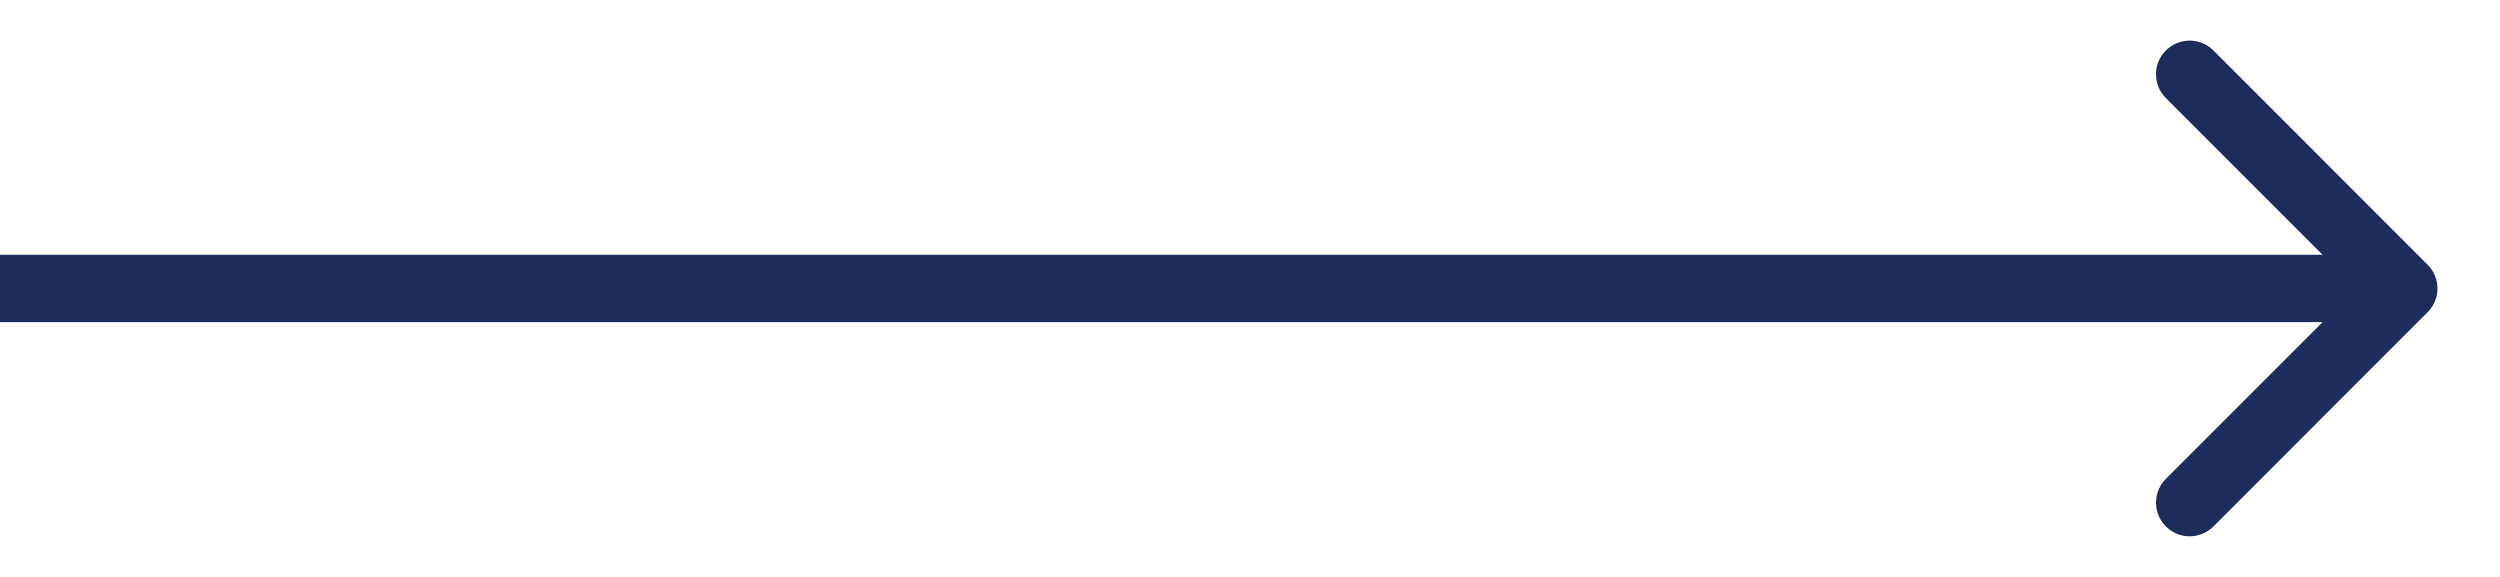
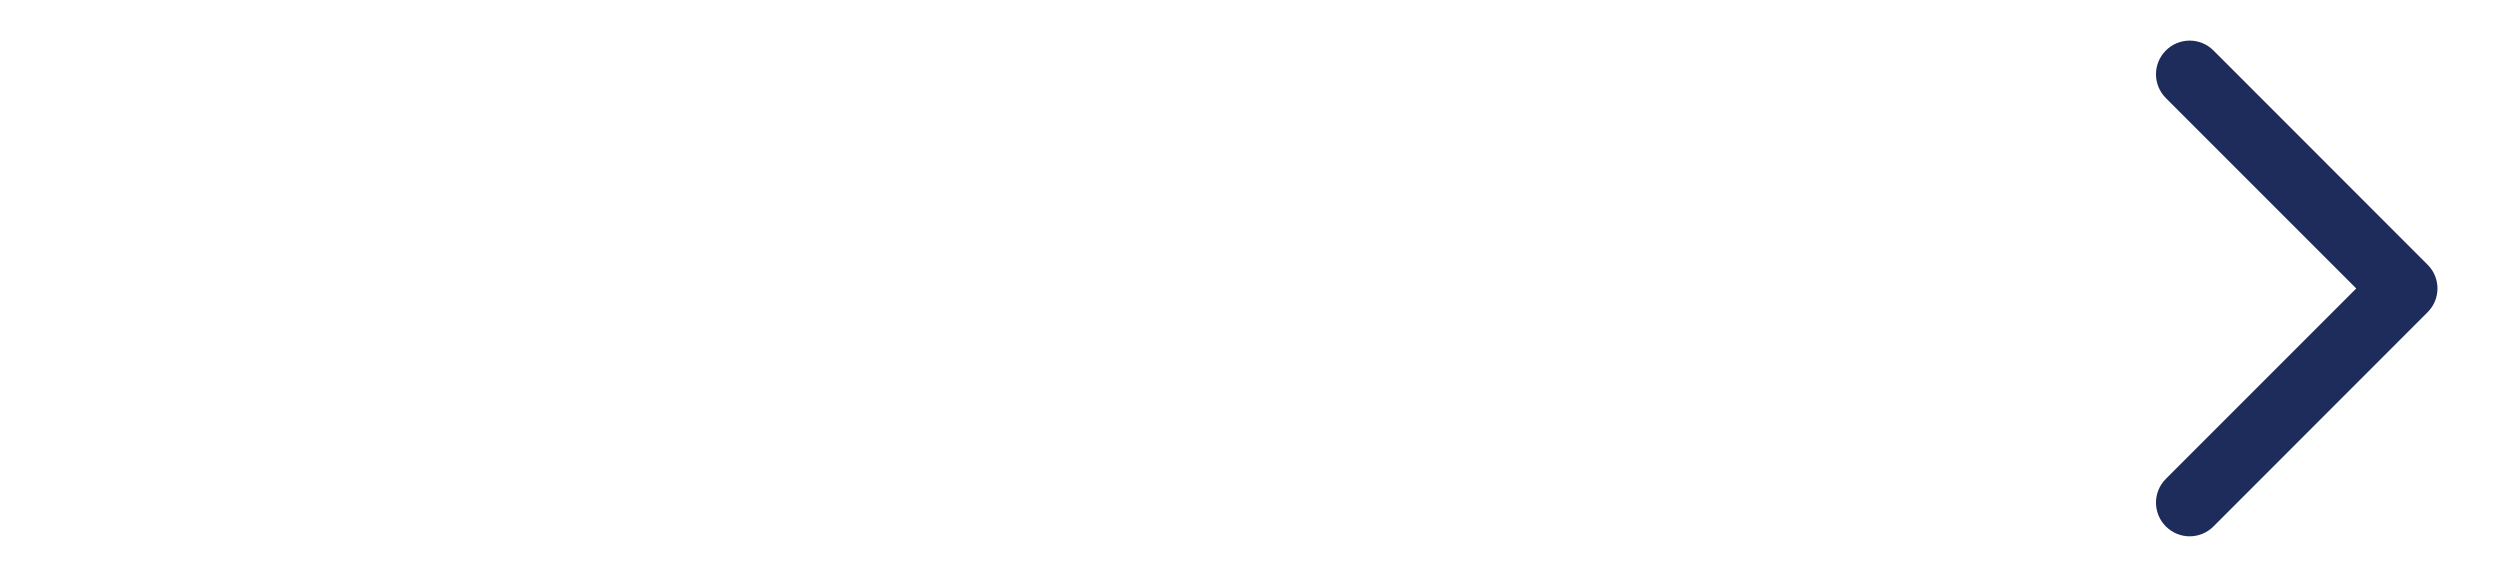
<svg xmlns="http://www.w3.org/2000/svg" width="26" height="6" viewBox="0 0 26 6" fill="none">
-   <path d="M25.247 3.247C25.384 3.111 25.384 2.889 25.247 2.753L23.02 0.525C22.883 0.388 22.662 0.388 22.525 0.525C22.388 0.662 22.388 0.883 22.525 1.02L24.505 3L22.525 4.98C22.388 5.117 22.388 5.338 22.525 5.475C22.662 5.612 22.883 5.612 23.02 5.475L25.247 3.247ZM0 3.35H25V2.65H0V3.35Z" fill="#1E2C5C" />
+   <path d="M25.247 3.247C25.384 3.111 25.384 2.889 25.247 2.753L23.02 0.525C22.883 0.388 22.662 0.388 22.525 0.525C22.388 0.662 22.388 0.883 22.525 1.02L24.505 3L22.525 4.98C22.388 5.117 22.388 5.338 22.525 5.475C22.662 5.612 22.883 5.612 23.02 5.475L25.247 3.247ZM0 3.35H25H0V3.35Z" fill="#1E2C5C" />
</svg>